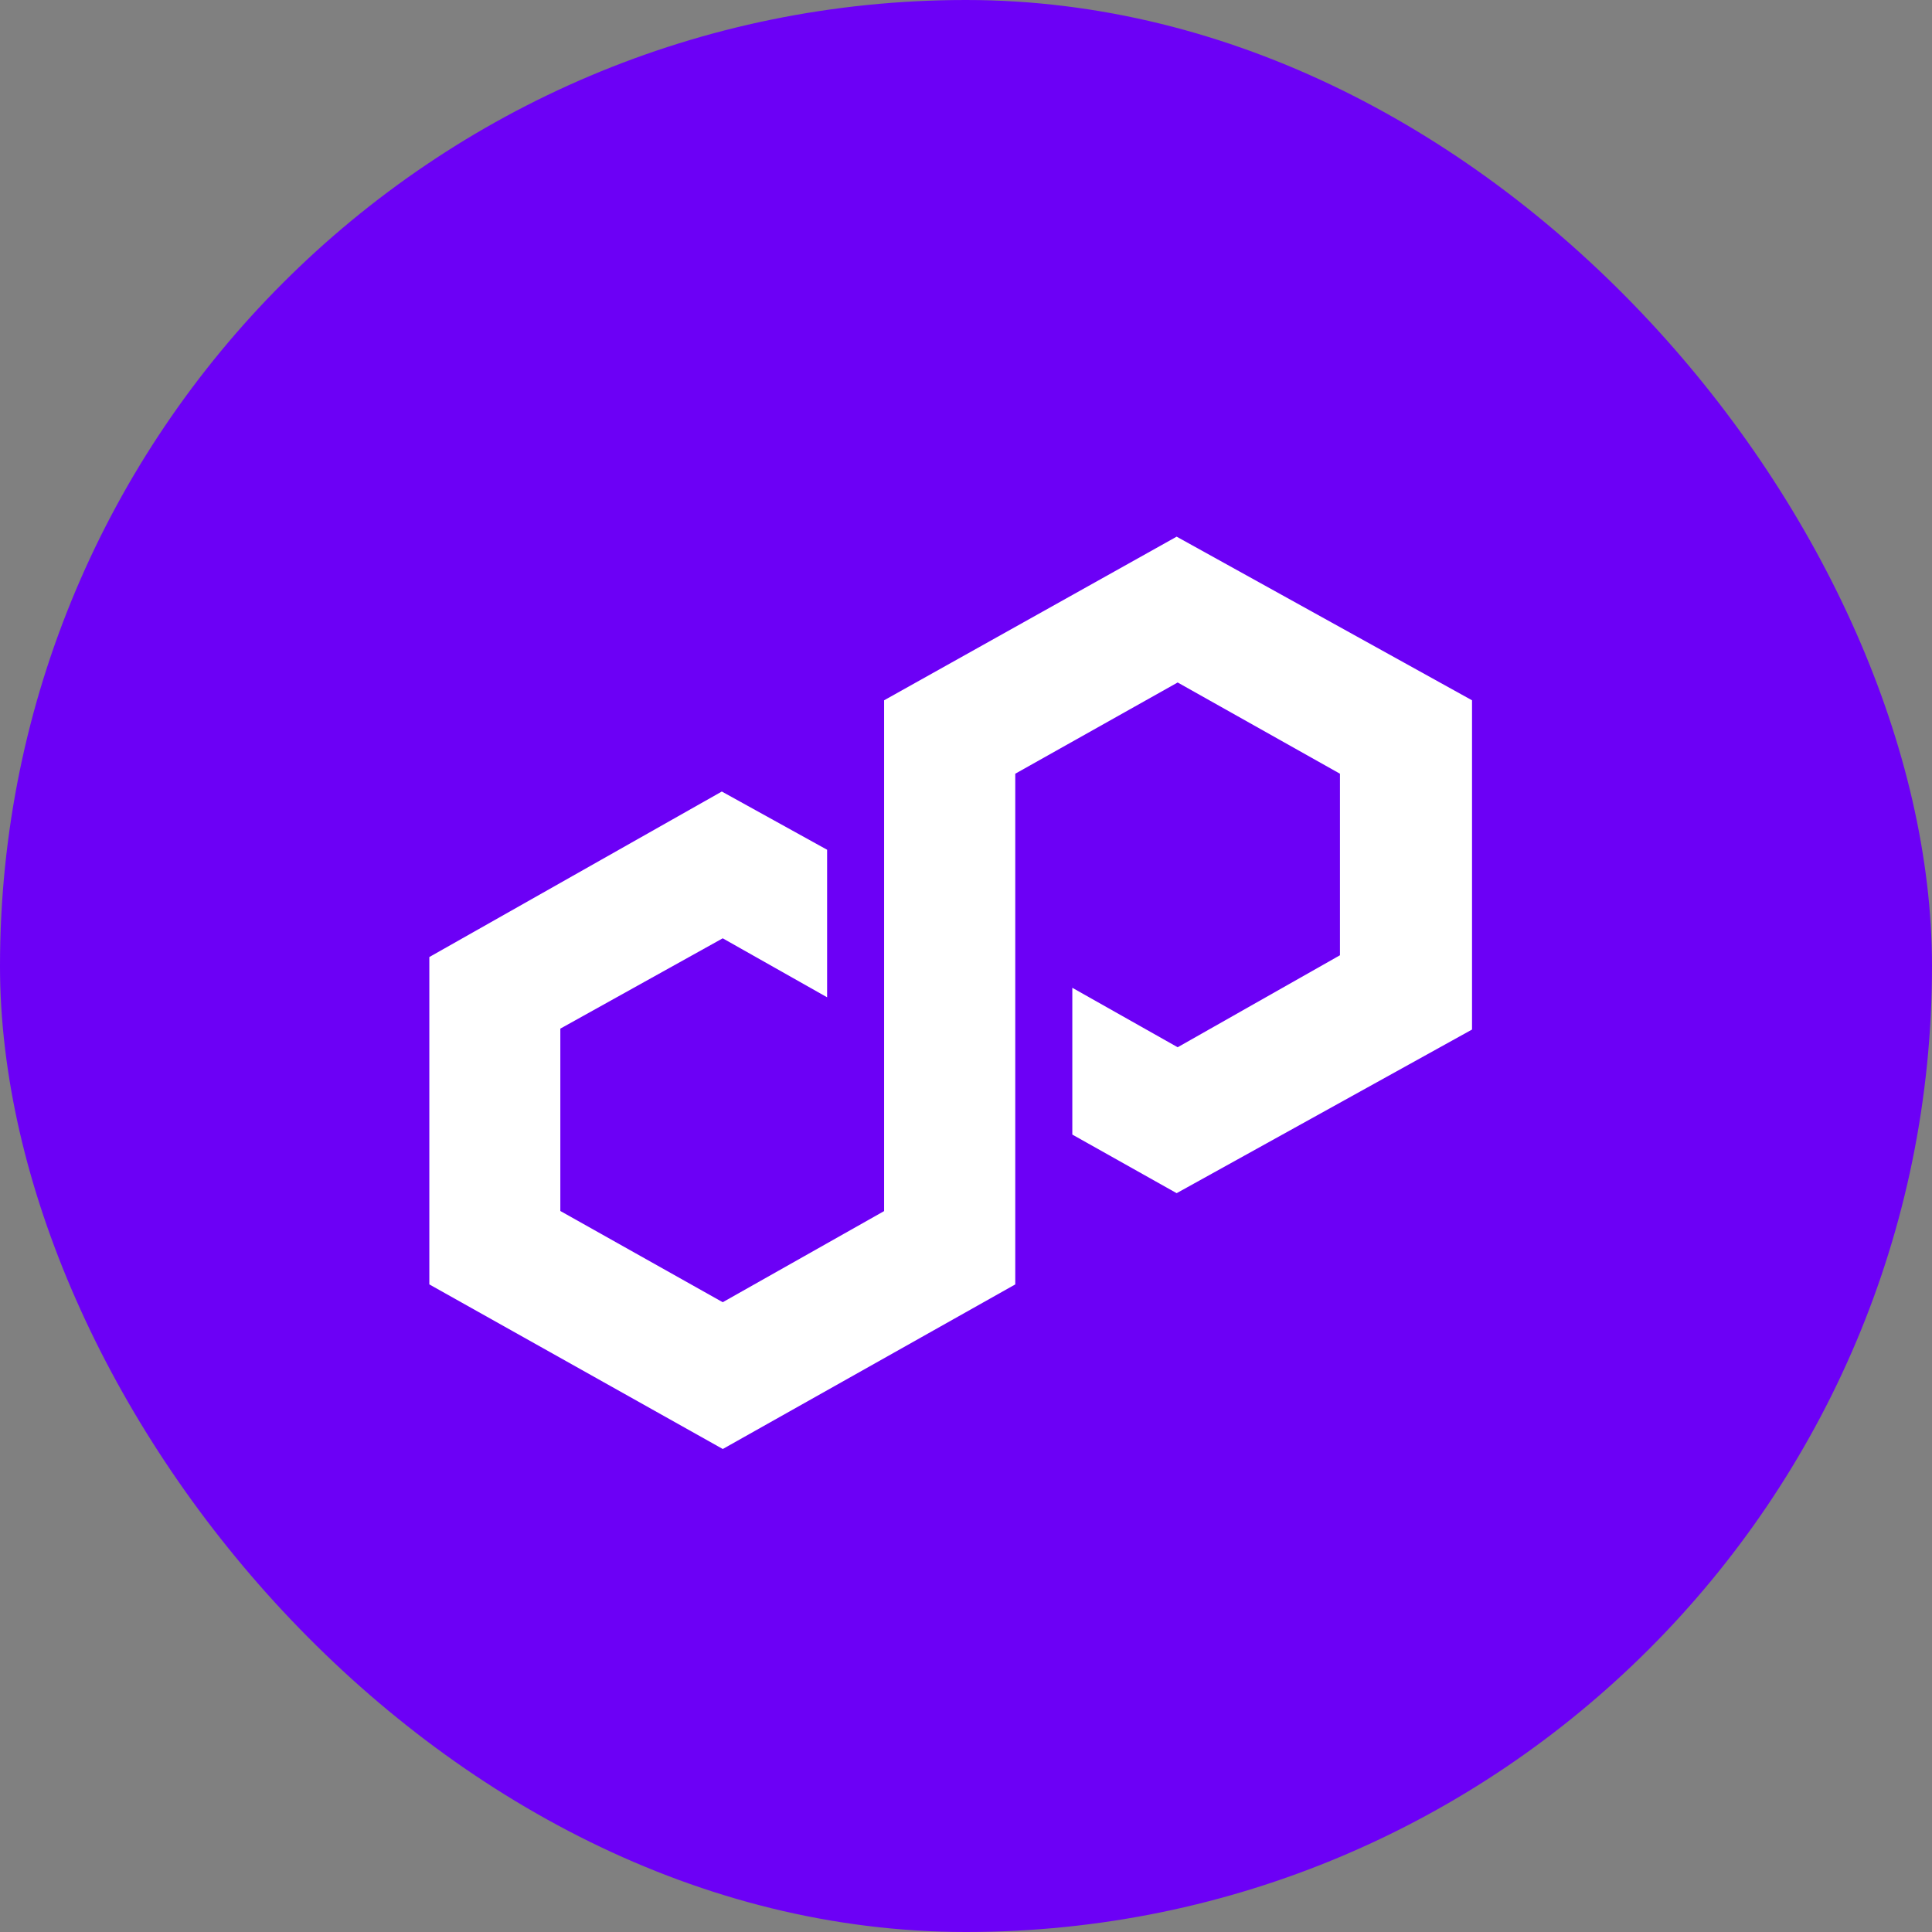
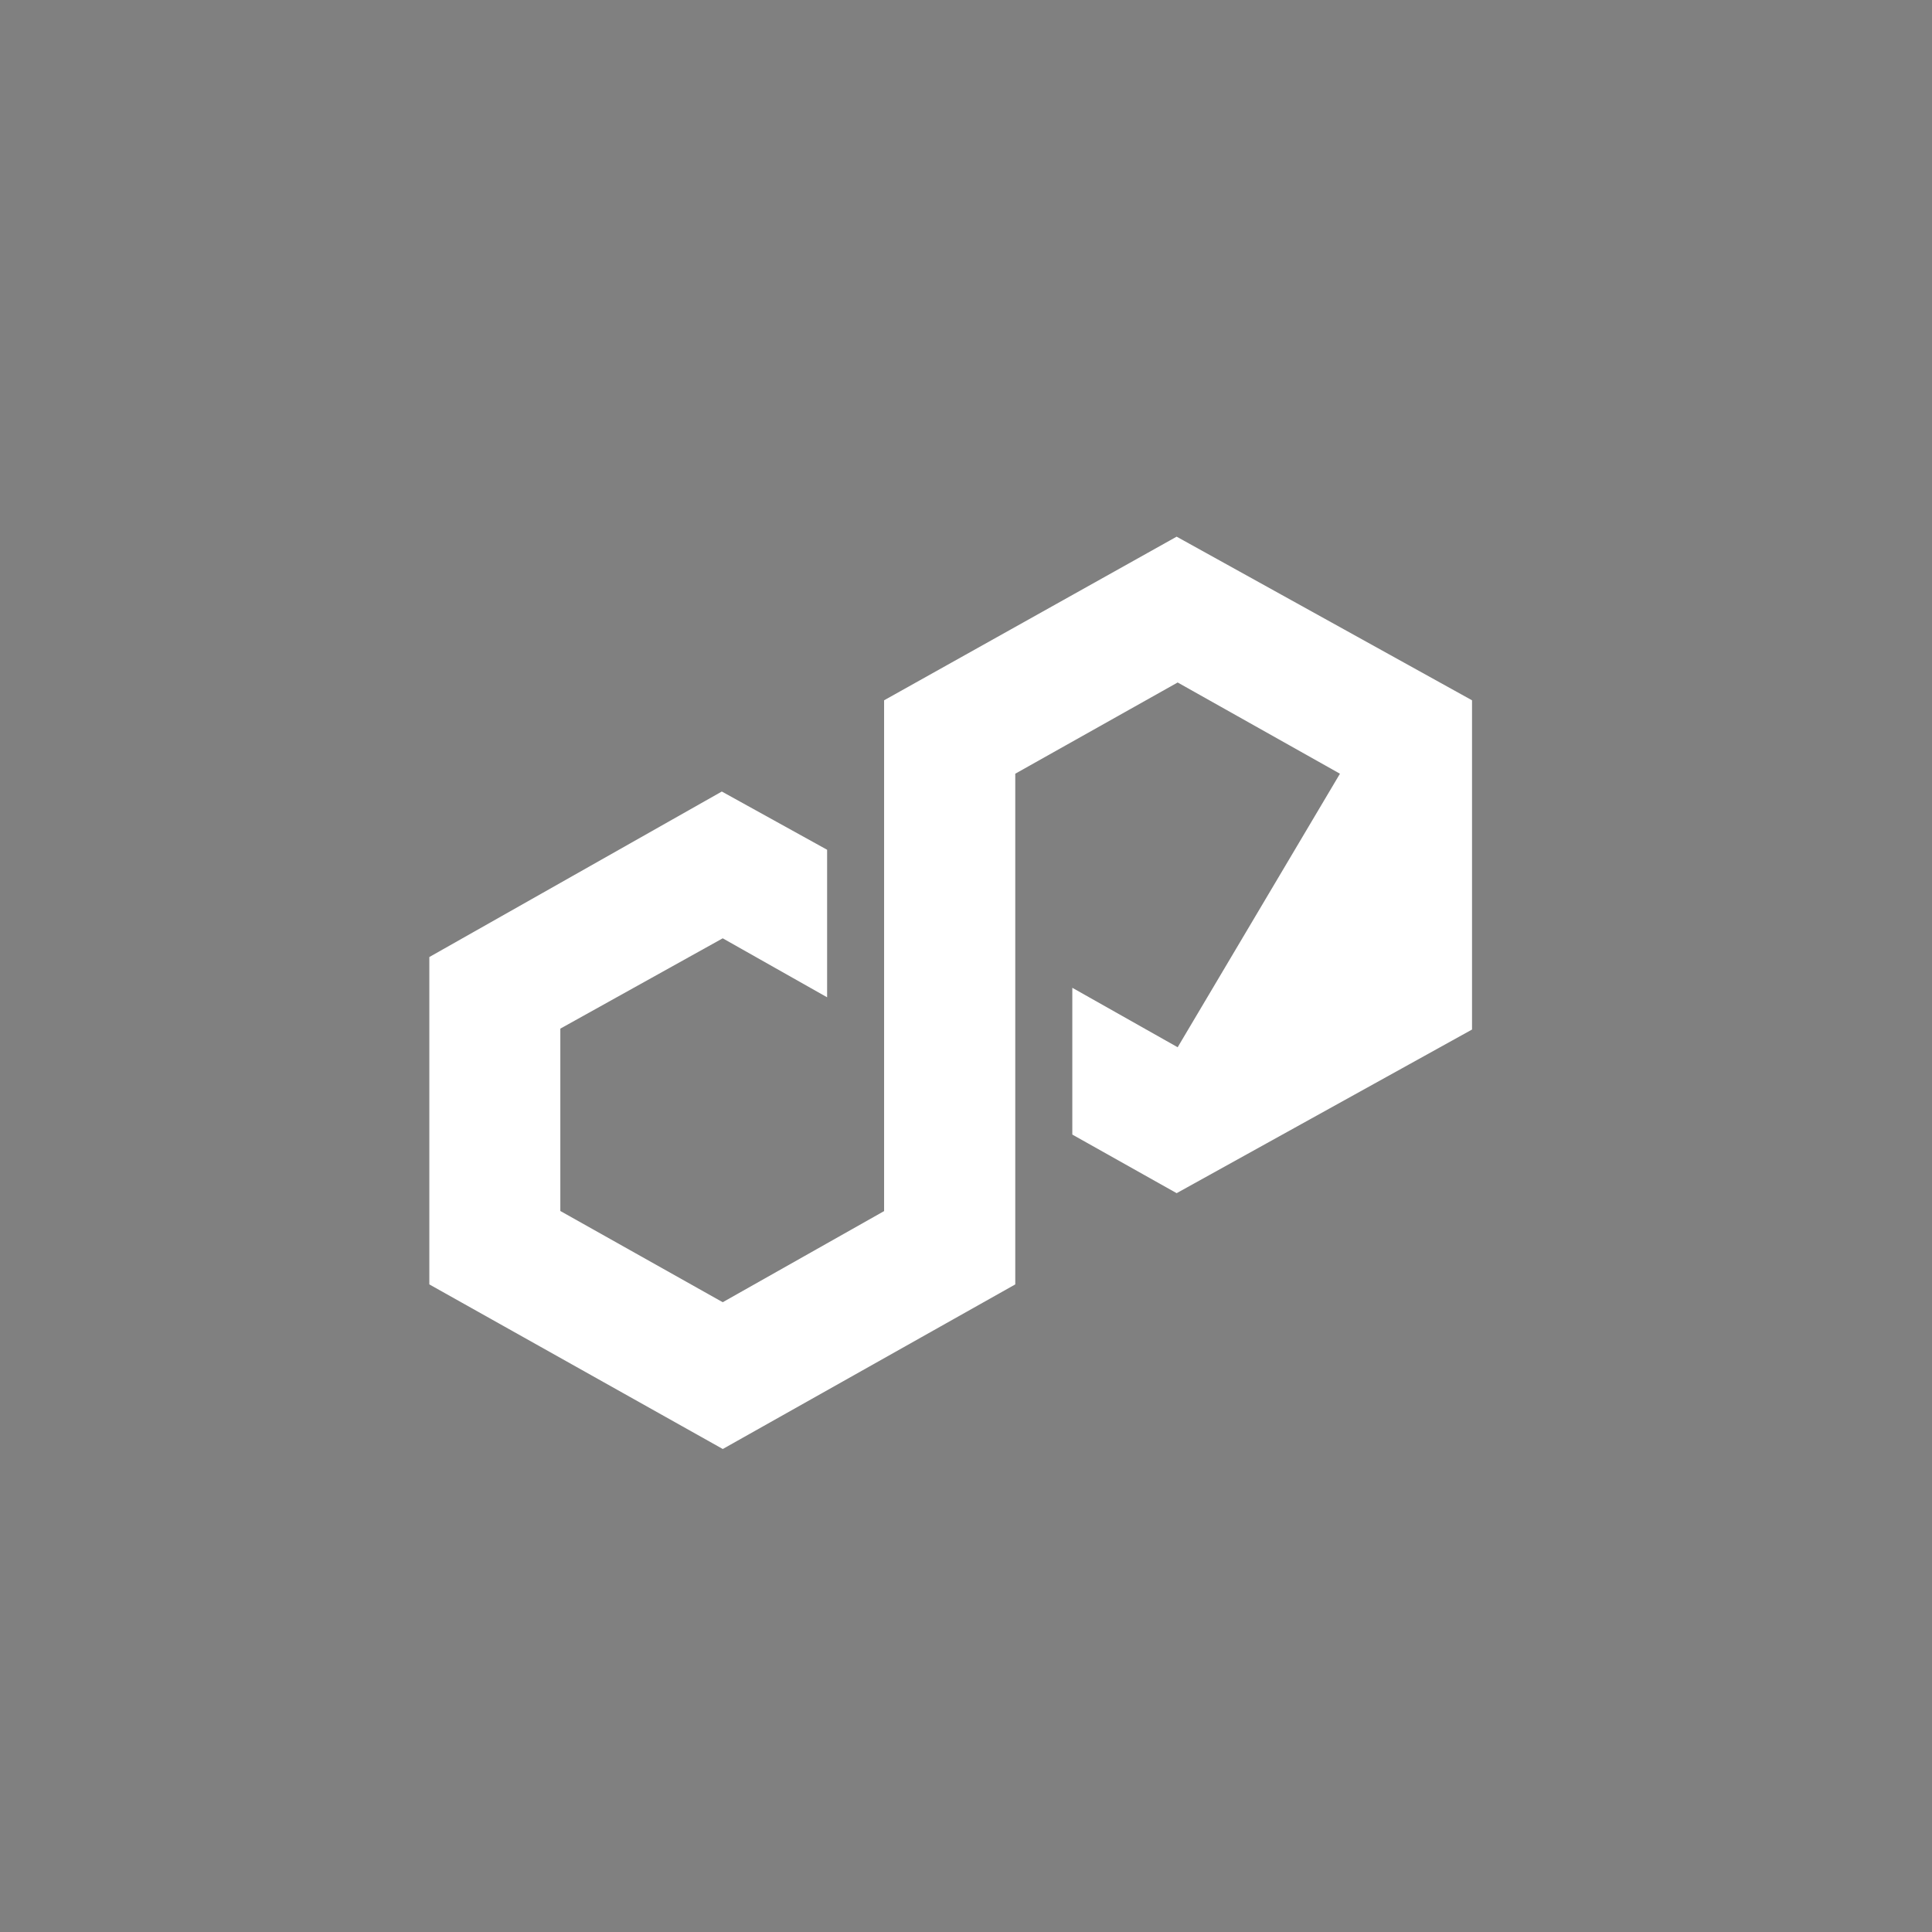
<svg xmlns="http://www.w3.org/2000/svg" width="36" height="36" viewBox="0 0 36 36" fill="none">
  <rect x="0" y="0" width="36" height="36" fill="#808080" stroke="none" />
-   <rect width="36" height="36" rx="18" fill="#6C00F6" />
-   <path d="M21.925 10L16.474 13.049V22.567L13.467 24.265L10.441 22.565V19.167L13.467 17.484L15.412 18.583V15.834L13.45 14.749L8 17.833V23.933L13.468 27L18.918 23.933V14.417L21.944 12.717L24.968 14.417V17.8L21.944 19.514L19.981 18.406V21.141L21.925 22.233L27.429 19.184V13.049L21.925 10Z" fill="white" />
+   <path d="M21.925 10L16.474 13.049V22.567L13.467 24.265L10.441 22.565V19.167L13.467 17.484L15.412 18.583V15.834L13.45 14.749L8 17.833V23.933L13.468 27L18.918 23.933V14.417L21.944 12.717L24.968 14.417L21.944 19.514L19.981 18.406V21.141L21.925 22.233L27.429 19.184V13.049L21.925 10Z" fill="white" />
</svg>